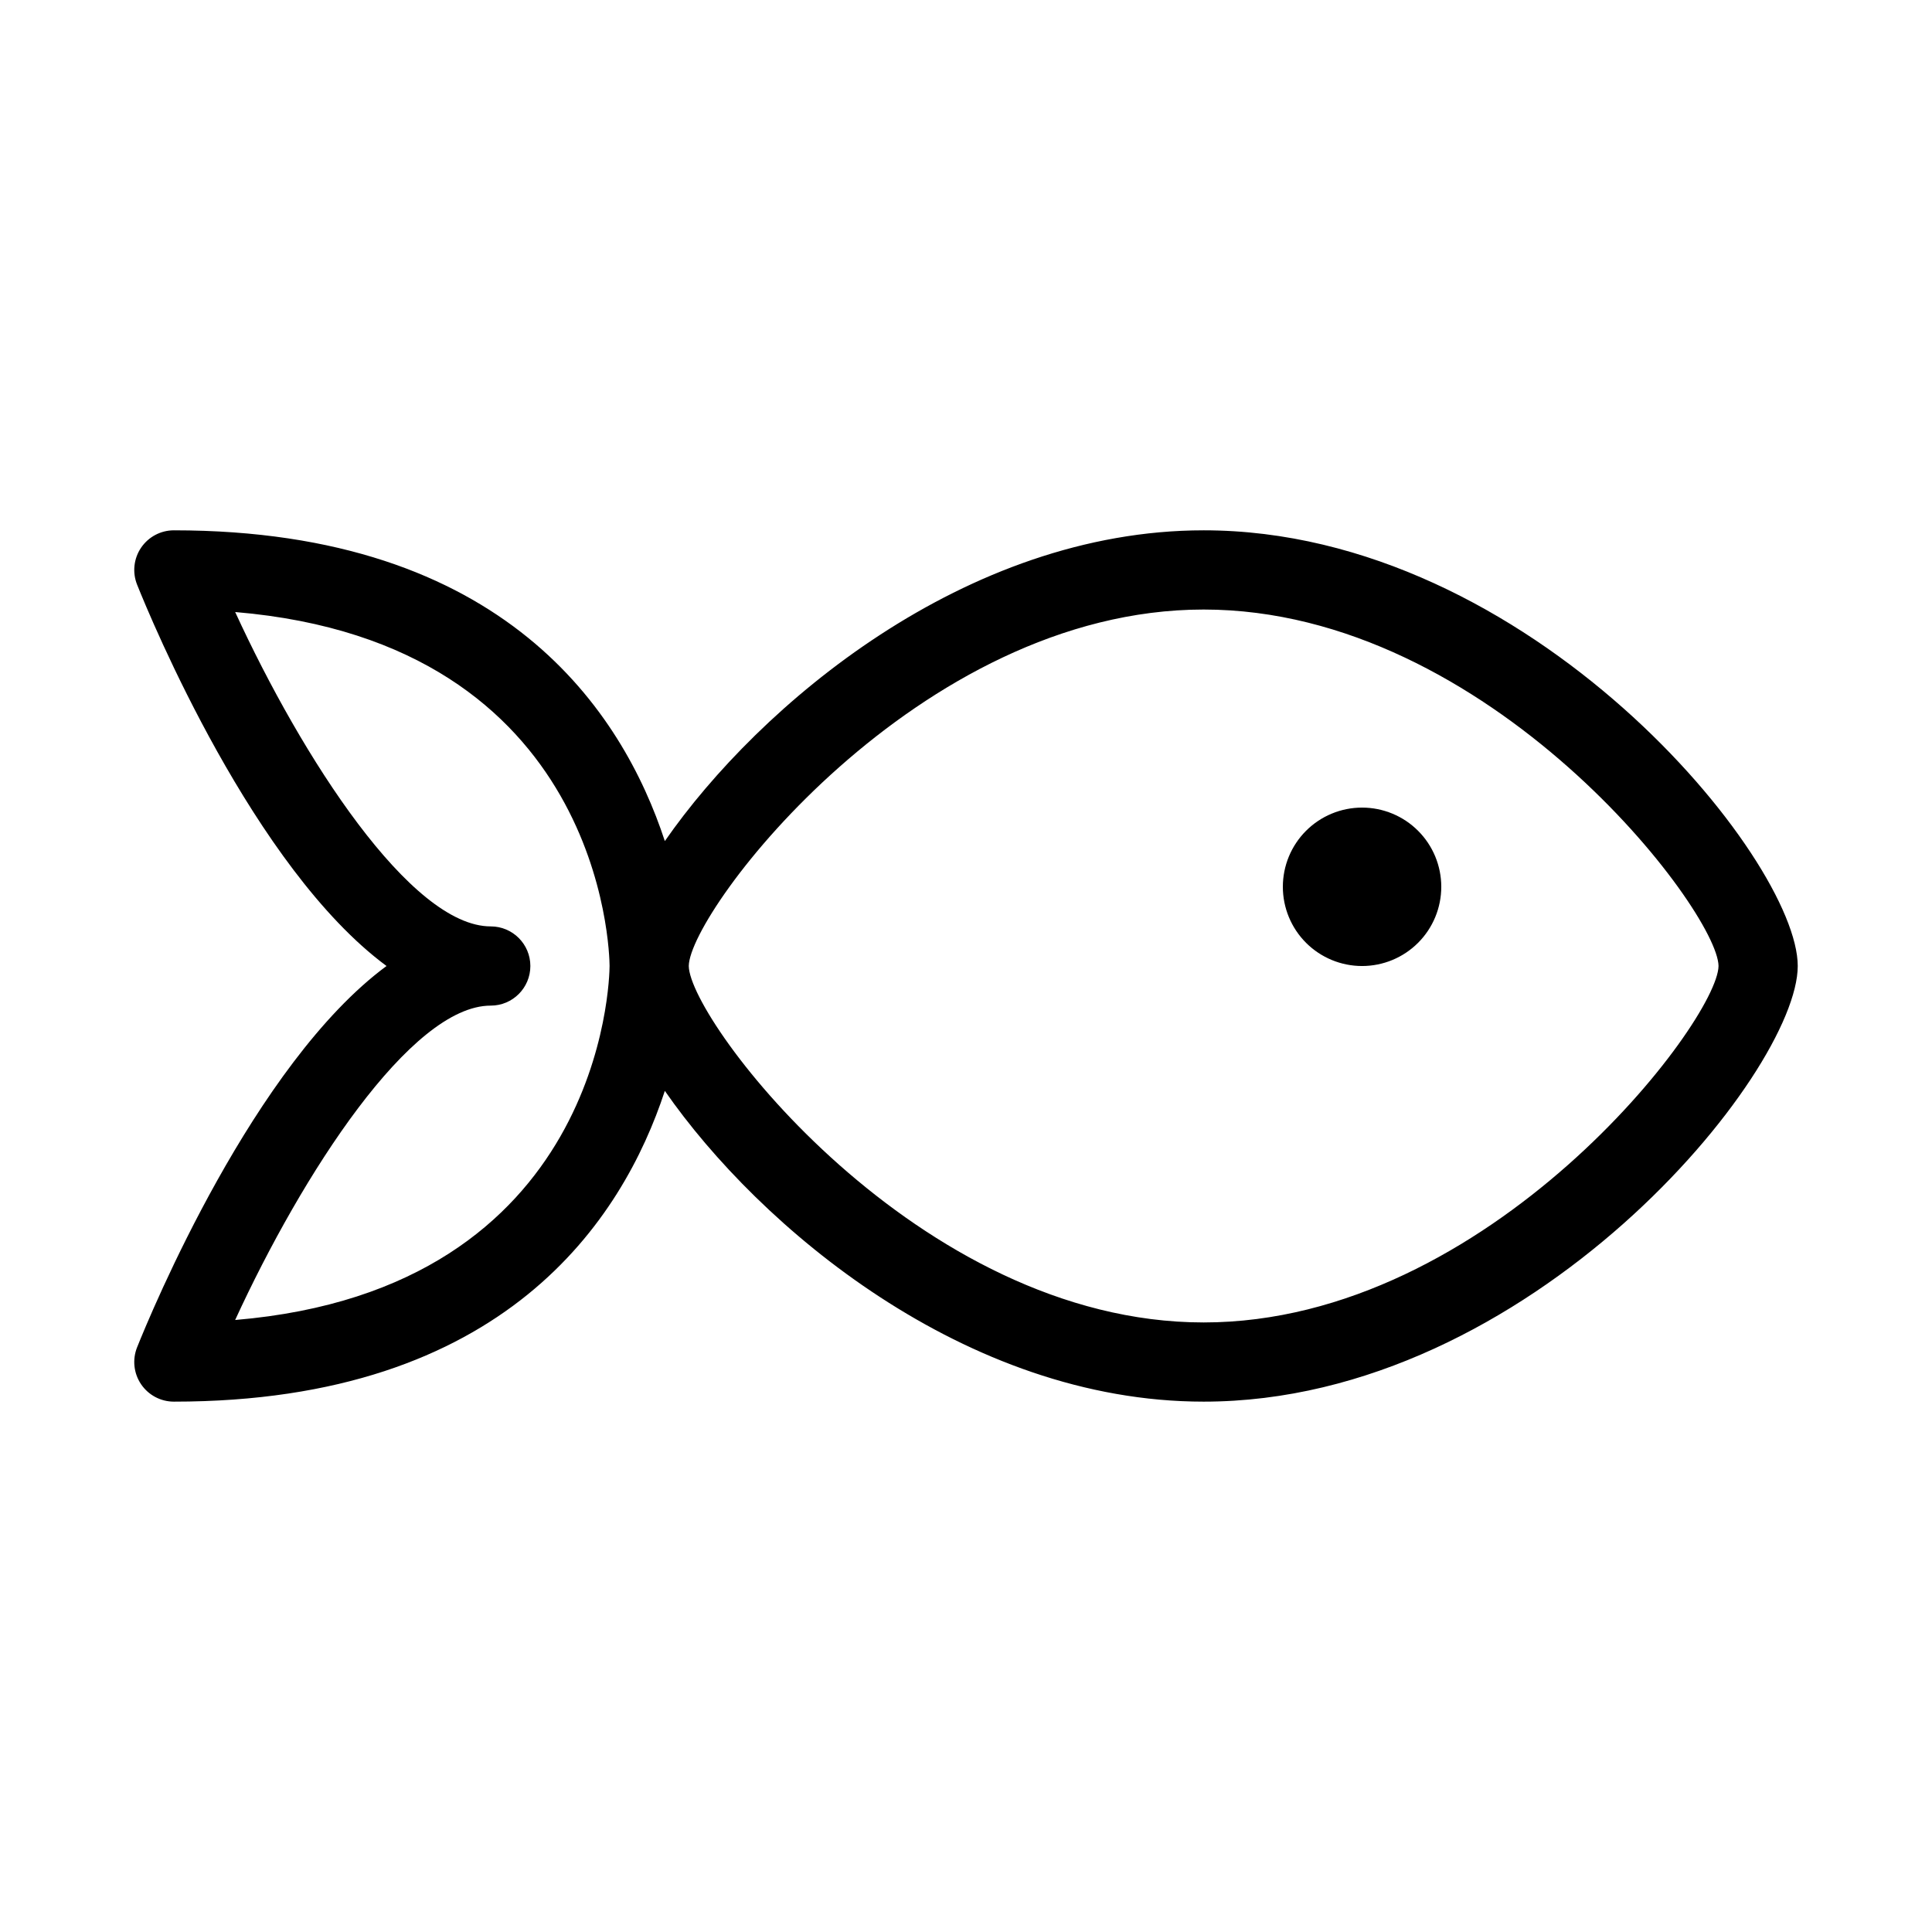
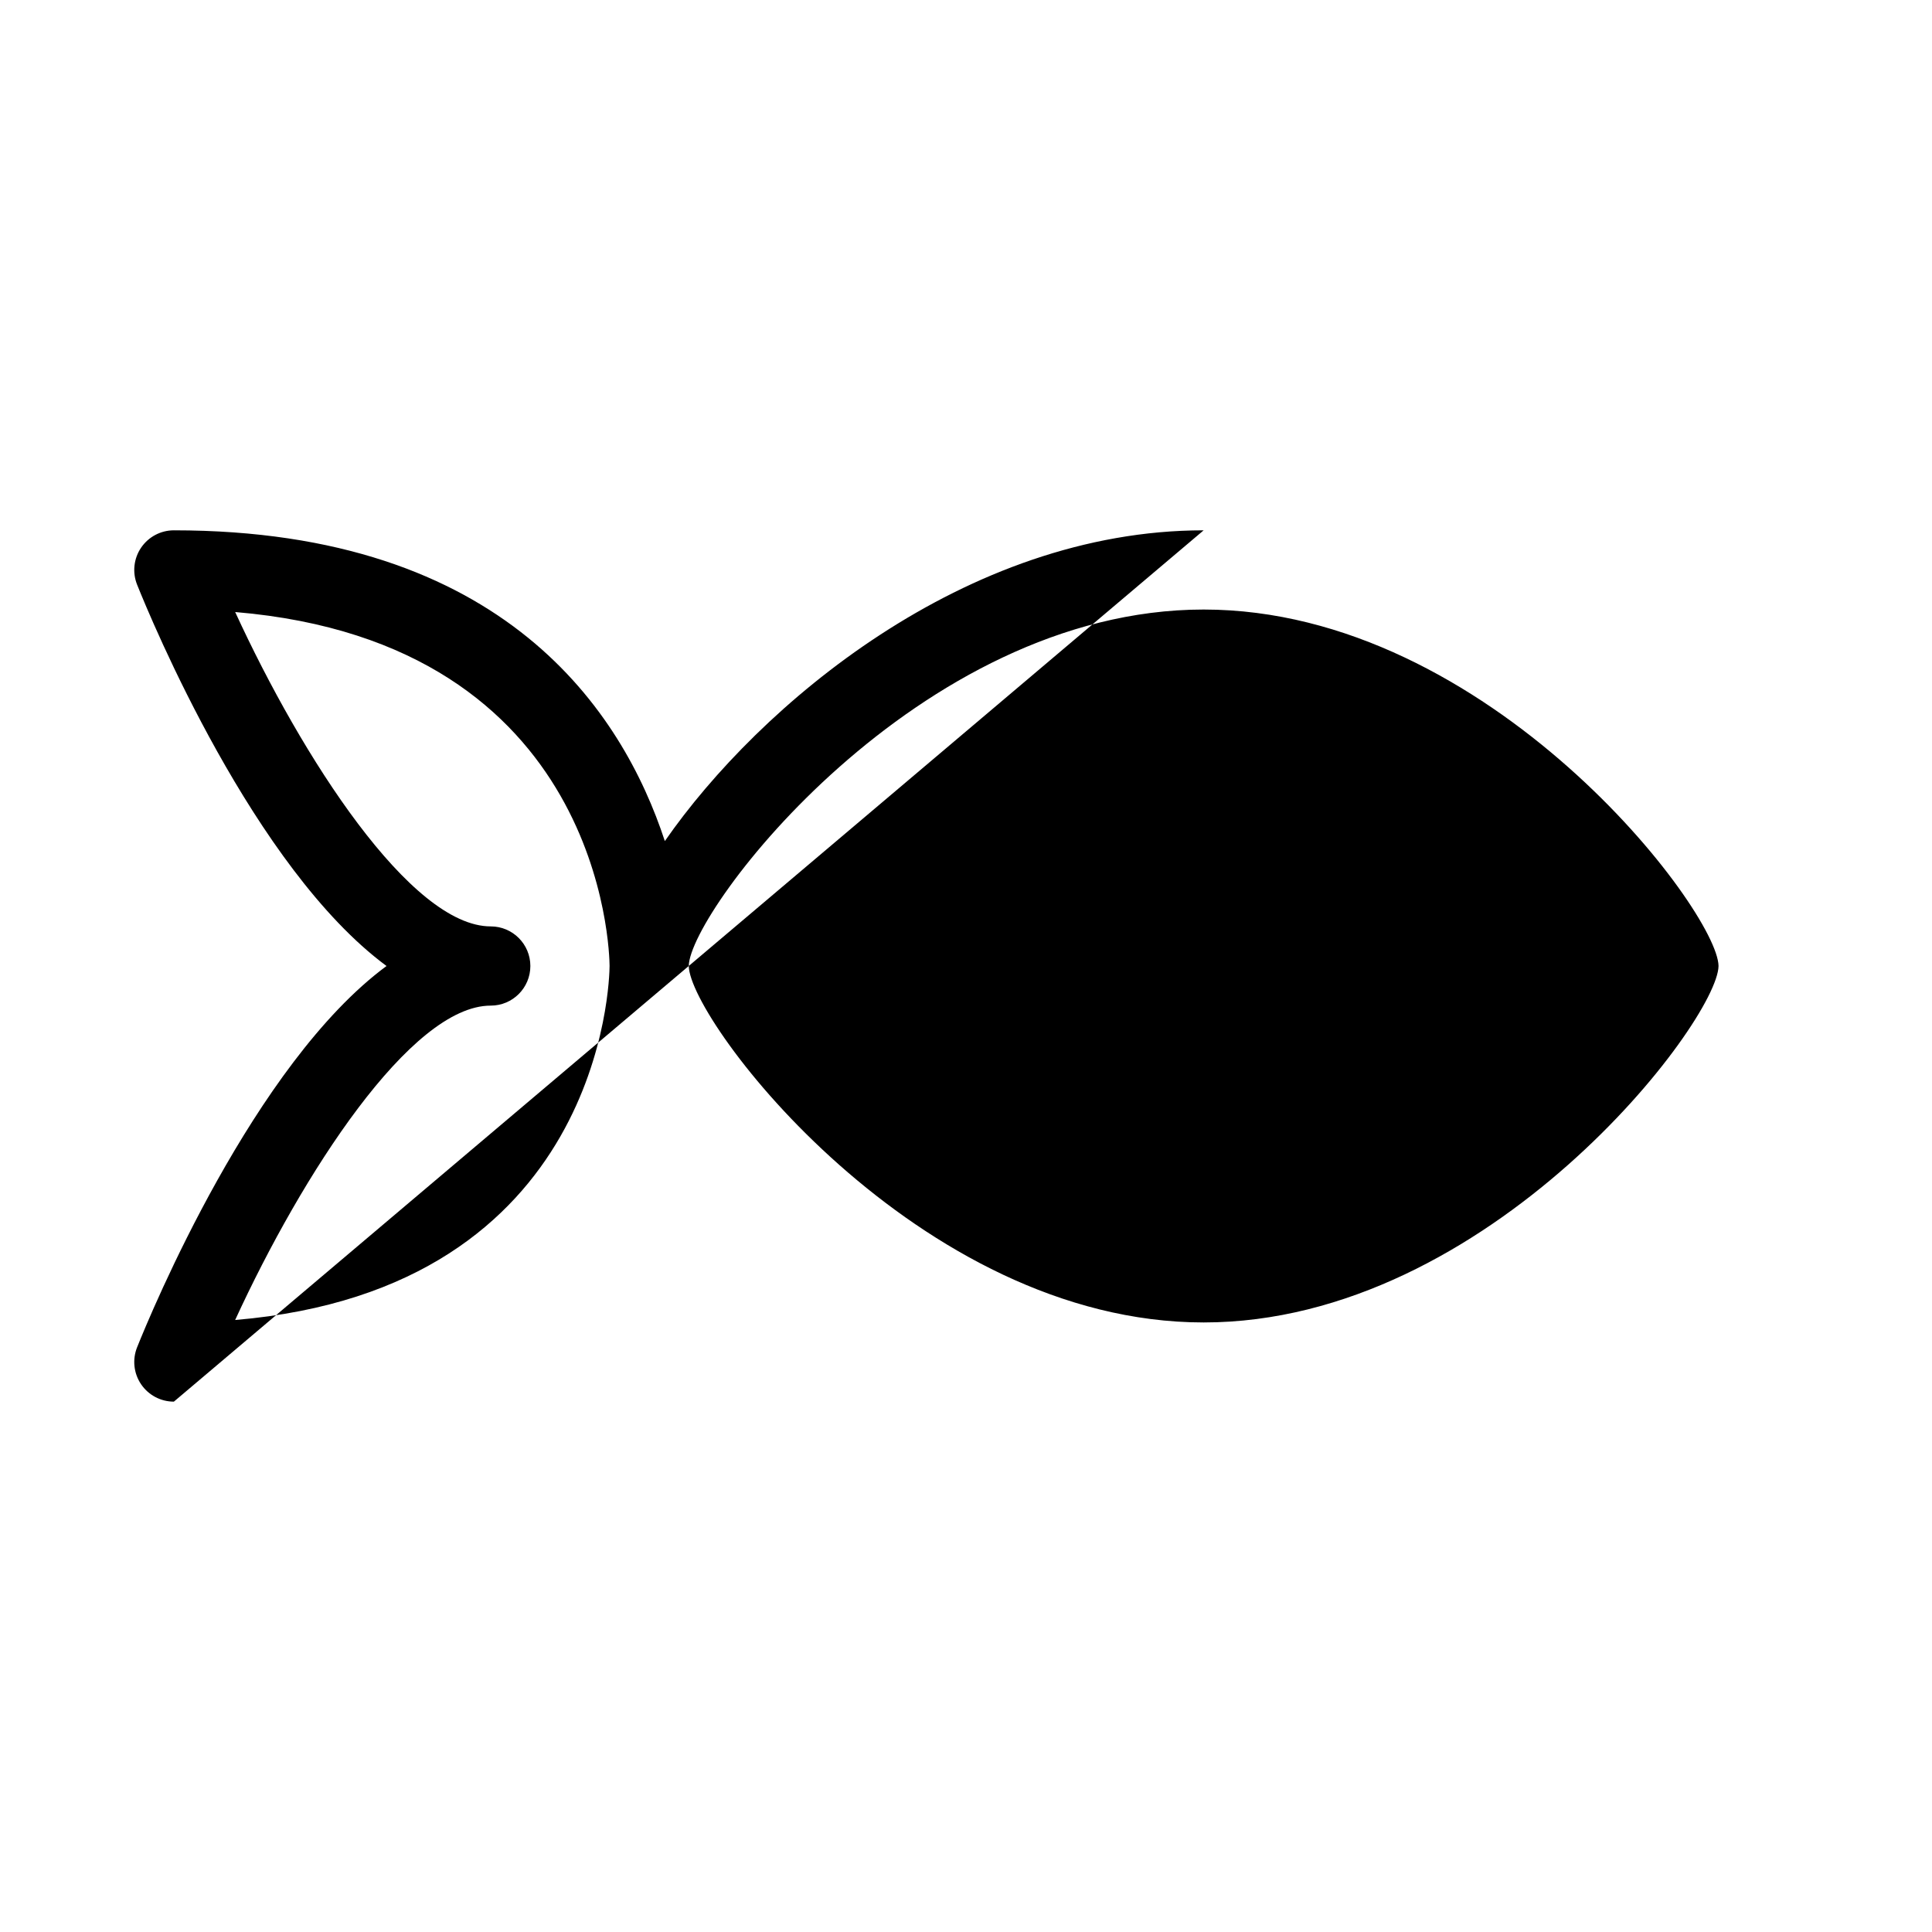
<svg xmlns="http://www.w3.org/2000/svg" fill="#000000" width="800px" height="800px" version="1.1" viewBox="144 144 512 512">
-   <path d="m462.98 284.54c-63.141 0-117.75 46.285-142.79 82.355-11.191-34.125-42.395-82.355-130.11-82.355-3.484 0-6.738 1.727-8.691 4.609-1.953 2.883-2.348 6.547-1.059 9.781 3.66 9.141 30.918 75.07 66.105 101.07-35.188 25.992-62.445 91.922-66.105 101.06-1.289 3.234-0.895 6.898 1.059 9.781s5.207 4.609 8.691 4.609c87.711 0 118.91-48.23 130.11-82.355 25.035 36.074 79.652 82.355 142.79 82.355 86.602 0 157.44-87.168 157.44-115.46-0.004-28.289-70.84-115.45-157.44-115.45zm-256.66 209.27c17.734-38.582 46.547-83.312 67.734-83.312 5.797 0 10.496-4.699 10.496-10.496s-4.699-10.496-10.496-10.496c-21.188 0-50-44.73-67.73-83.312 97.508 8.199 99.195 90.168 99.219 93.777-0.023 3.66-1.711 85.637-99.223 93.84zm256.66 0.652c-75.738 0-136.23-79.797-136.45-94.465 0.215-14.668 60.711-94.465 136.45-94.465 75.77 0 136.24 79.785 136.45 94.465-0.227 14.68-60.754 94.465-136.45 94.465zm62.973-115.45c0 5.566-2.211 10.906-6.148 14.844-3.934 3.934-9.273 6.148-14.844 6.148-5.566 0-10.906-2.215-14.844-6.148-3.934-3.938-6.148-9.277-6.148-14.844 0-5.57 2.215-10.91 6.148-14.844 3.938-3.938 9.277-6.148 14.844-6.148 5.57 0 10.91 2.211 14.844 6.148 3.938 3.934 6.148 9.273 6.148 14.844z" />
+   <path d="m462.98 284.54c-63.141 0-117.75 46.285-142.79 82.355-11.191-34.125-42.395-82.355-130.11-82.355-3.484 0-6.738 1.727-8.691 4.609-1.953 2.883-2.348 6.547-1.059 9.781 3.66 9.141 30.918 75.07 66.105 101.07-35.188 25.992-62.445 91.922-66.105 101.06-1.289 3.234-0.895 6.898 1.059 9.781s5.207 4.609 8.691 4.609zm-256.66 209.27c17.734-38.582 46.547-83.312 67.734-83.312 5.797 0 10.496-4.699 10.496-10.496s-4.699-10.496-10.496-10.496c-21.188 0-50-44.73-67.73-83.312 97.508 8.199 99.195 90.168 99.219 93.777-0.023 3.66-1.711 85.637-99.223 93.84zm256.66 0.652c-75.738 0-136.23-79.797-136.45-94.465 0.215-14.668 60.711-94.465 136.45-94.465 75.77 0 136.24 79.785 136.45 94.465-0.227 14.68-60.754 94.465-136.45 94.465zm62.973-115.45c0 5.566-2.211 10.906-6.148 14.844-3.934 3.934-9.273 6.148-14.844 6.148-5.566 0-10.906-2.215-14.844-6.148-3.934-3.938-6.148-9.277-6.148-14.844 0-5.57 2.215-10.91 6.148-14.844 3.938-3.938 9.277-6.148 14.844-6.148 5.57 0 10.91 2.211 14.844 6.148 3.938 3.934 6.148 9.273 6.148 14.844z" />
</svg>